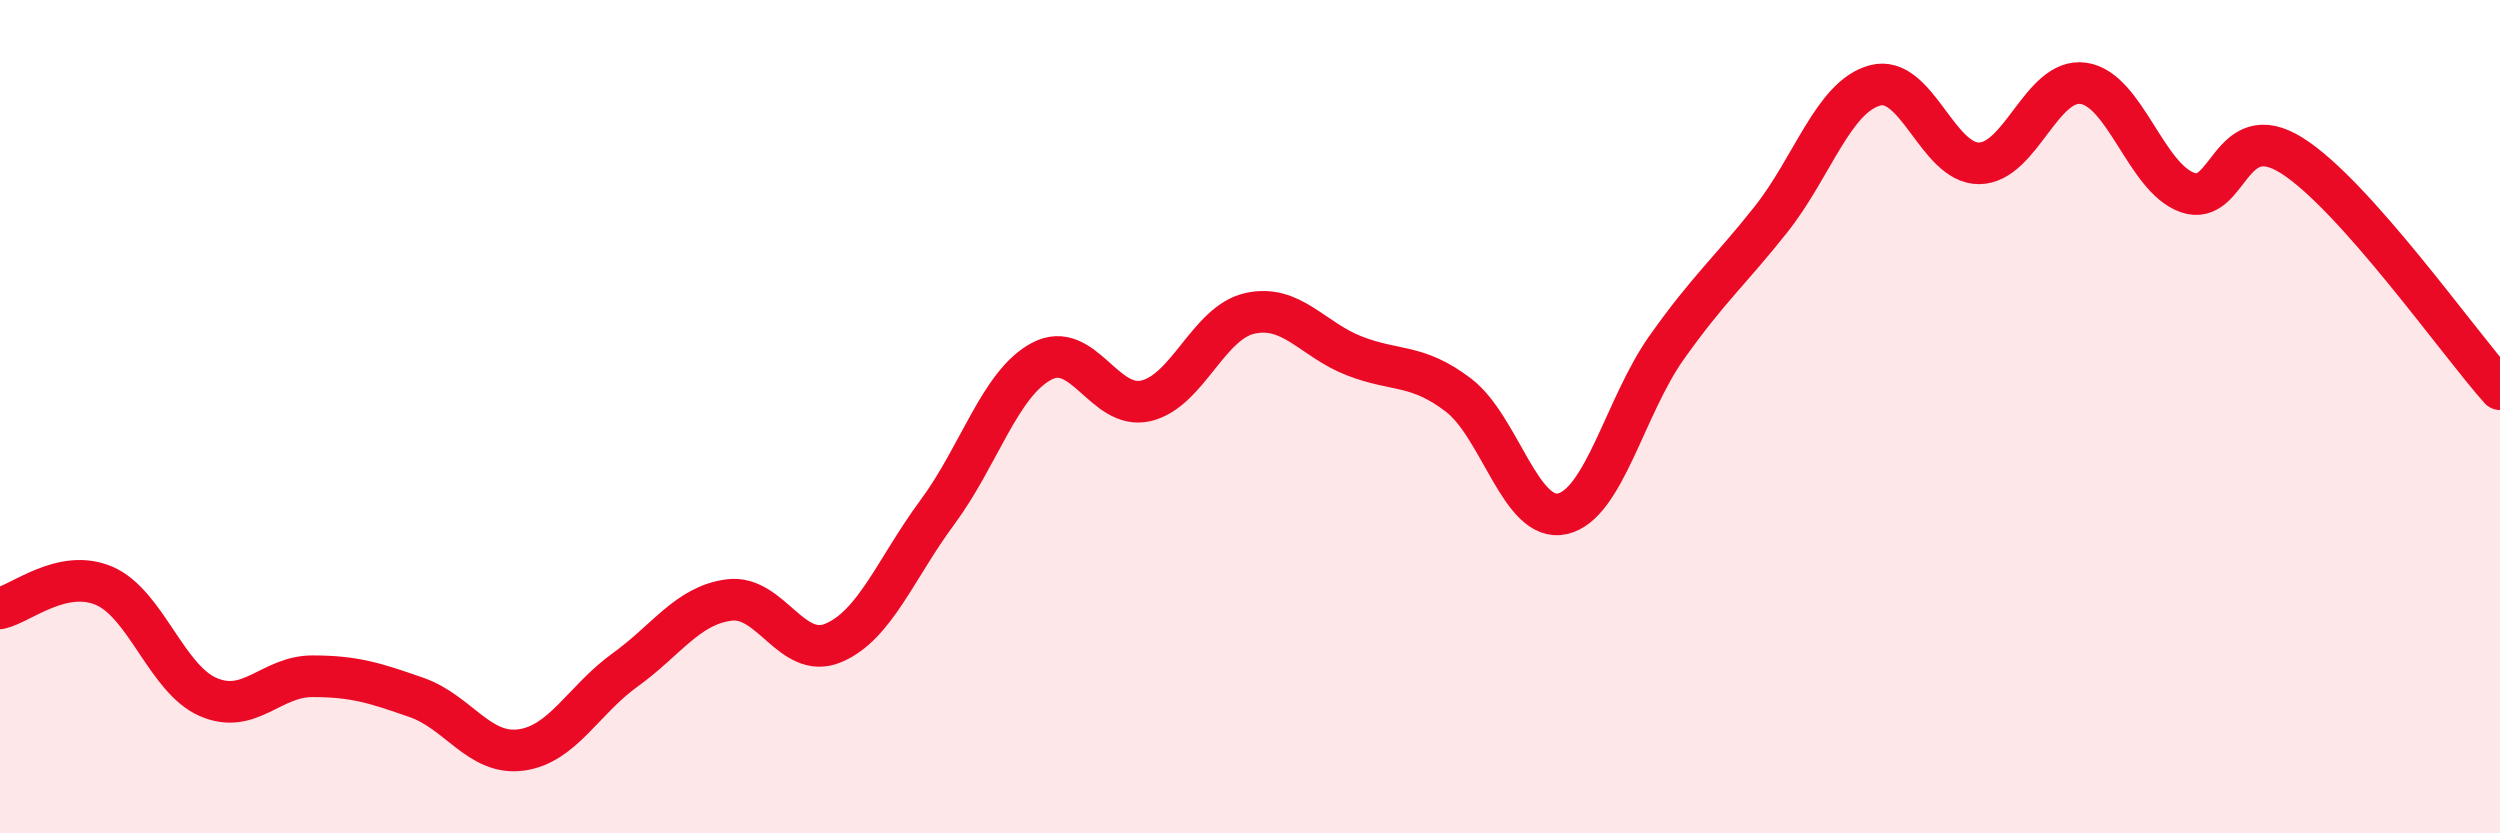
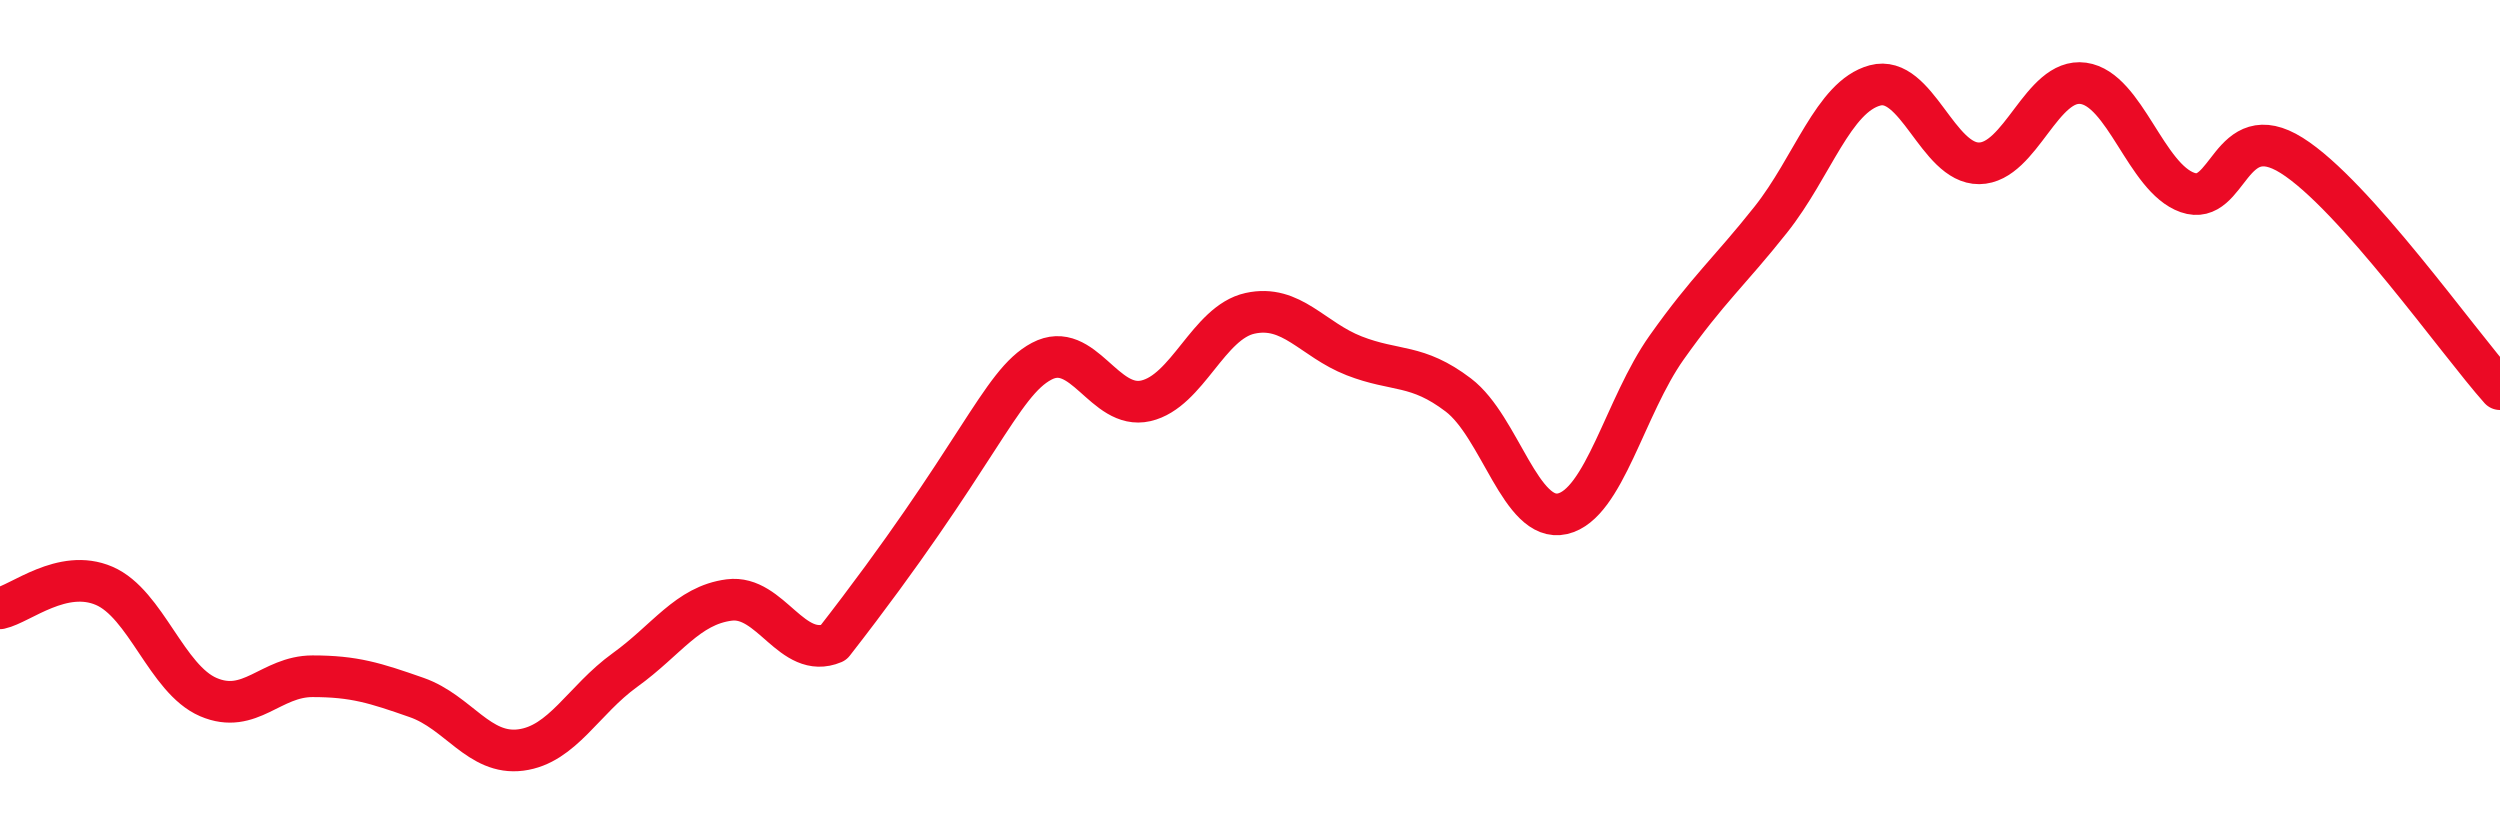
<svg xmlns="http://www.w3.org/2000/svg" width="60" height="20" viewBox="0 0 60 20">
-   <path d="M 0,14.6 C 0.5,14.49 1.5,13.63 2.5,14.06 C 3.5,14.49 4,16.3 5,16.73 C 6,17.16 6.5,16.23 7.5,16.23 C 8.5,16.23 9,16.39 10,16.74 C 11,17.09 11.5,18.13 12.5,18 C 13.5,17.87 14,16.8 15,16.08 C 16,15.36 16.5,14.53 17.5,14.4 C 18.5,14.27 19,15.85 20,15.43 C 21,15.01 21.5,13.64 22.5,12.29 C 23.5,10.94 24,9.2 25,8.67 C 26,8.14 26.5,9.85 27.5,9.62 C 28.5,9.39 29,7.74 30,7.52 C 31,7.3 31.5,8.15 32.5,8.54 C 33.5,8.93 34,8.72 35,9.48 C 36,10.24 36.5,12.56 37.5,12.33 C 38.5,12.1 39,9.75 40,8.34 C 41,6.93 41.5,6.53 42.5,5.27 C 43.5,4.01 44,2.32 45,2.05 C 46,1.78 46.5,3.93 47.5,3.92 C 48.5,3.91 49,1.86 50,2 C 51,2.14 51.5,4.27 52.5,4.62 C 53.5,4.97 53.5,2.79 55,3.73 C 56.5,4.67 59,8.22 60,9.34L60 20L0 20Z" fill="#EB0A25" opacity="0.1" stroke-linecap="round" stroke-linejoin="round" />
-   <path d="M 0,14.6 C 0.5,14.49 1.5,13.63 2.5,14.06 C 3.5,14.49 4,16.3 5,16.73 C 6,17.16 6.5,16.23 7.5,16.23 C 8.5,16.23 9,16.39 10,16.74 C 11,17.09 11.5,18.13 12.5,18 C 13.5,17.87 14,16.8 15,16.08 C 16,15.36 16.5,14.53 17.5,14.4 C 18.5,14.27 19,15.85 20,15.43 C 21,15.01 21.5,13.64 22.5,12.29 C 23.5,10.94 24,9.2 25,8.67 C 26,8.14 26.5,9.85 27.5,9.62 C 28.5,9.39 29,7.74 30,7.52 C 31,7.3 31.5,8.15 32.5,8.54 C 33.5,8.93 34,8.72 35,9.48 C 36,10.24 36.5,12.56 37.5,12.33 C 38.5,12.1 39,9.75 40,8.34 C 41,6.93 41.5,6.53 42.5,5.27 C 43.5,4.01 44,2.32 45,2.05 C 46,1.78 46.5,3.93 47.5,3.92 C 48.5,3.91 49,1.86 50,2 C 51,2.14 51.5,4.27 52.5,4.62 C 53.5,4.97 53.5,2.79 55,3.73 C 56.5,4.67 59,8.22 60,9.34" stroke="#EB0A25" stroke-width="1" fill="none" stroke-linecap="round" stroke-linejoin="round" />
+   <path d="M 0,14.6 C 0.5,14.49 1.5,13.63 2.5,14.06 C 3.5,14.49 4,16.3 5,16.73 C 6,17.16 6.5,16.23 7.5,16.23 C 8.5,16.23 9,16.39 10,16.74 C 11,17.09 11.5,18.13 12.5,18 C 13.5,17.87 14,16.8 15,16.08 C 16,15.36 16.5,14.53 17.5,14.4 C 18.5,14.27 19,15.85 20,15.43 C 23.5,10.94 24,9.2 25,8.67 C 26,8.14 26.5,9.85 27.5,9.62 C 28.5,9.39 29,7.74 30,7.52 C 31,7.3 31.5,8.15 32.5,8.54 C 33.5,8.93 34,8.72 35,9.48 C 36,10.24 36.5,12.56 37.5,12.33 C 38.5,12.1 39,9.75 40,8.34 C 41,6.93 41.5,6.53 42.5,5.27 C 43.5,4.01 44,2.32 45,2.05 C 46,1.78 46.5,3.93 47.5,3.92 C 48.5,3.91 49,1.86 50,2 C 51,2.14 51.5,4.27 52.5,4.62 C 53.5,4.97 53.5,2.79 55,3.73 C 56.5,4.67 59,8.22 60,9.34" stroke="#EB0A25" stroke-width="1" fill="none" stroke-linecap="round" stroke-linejoin="round" />
</svg>